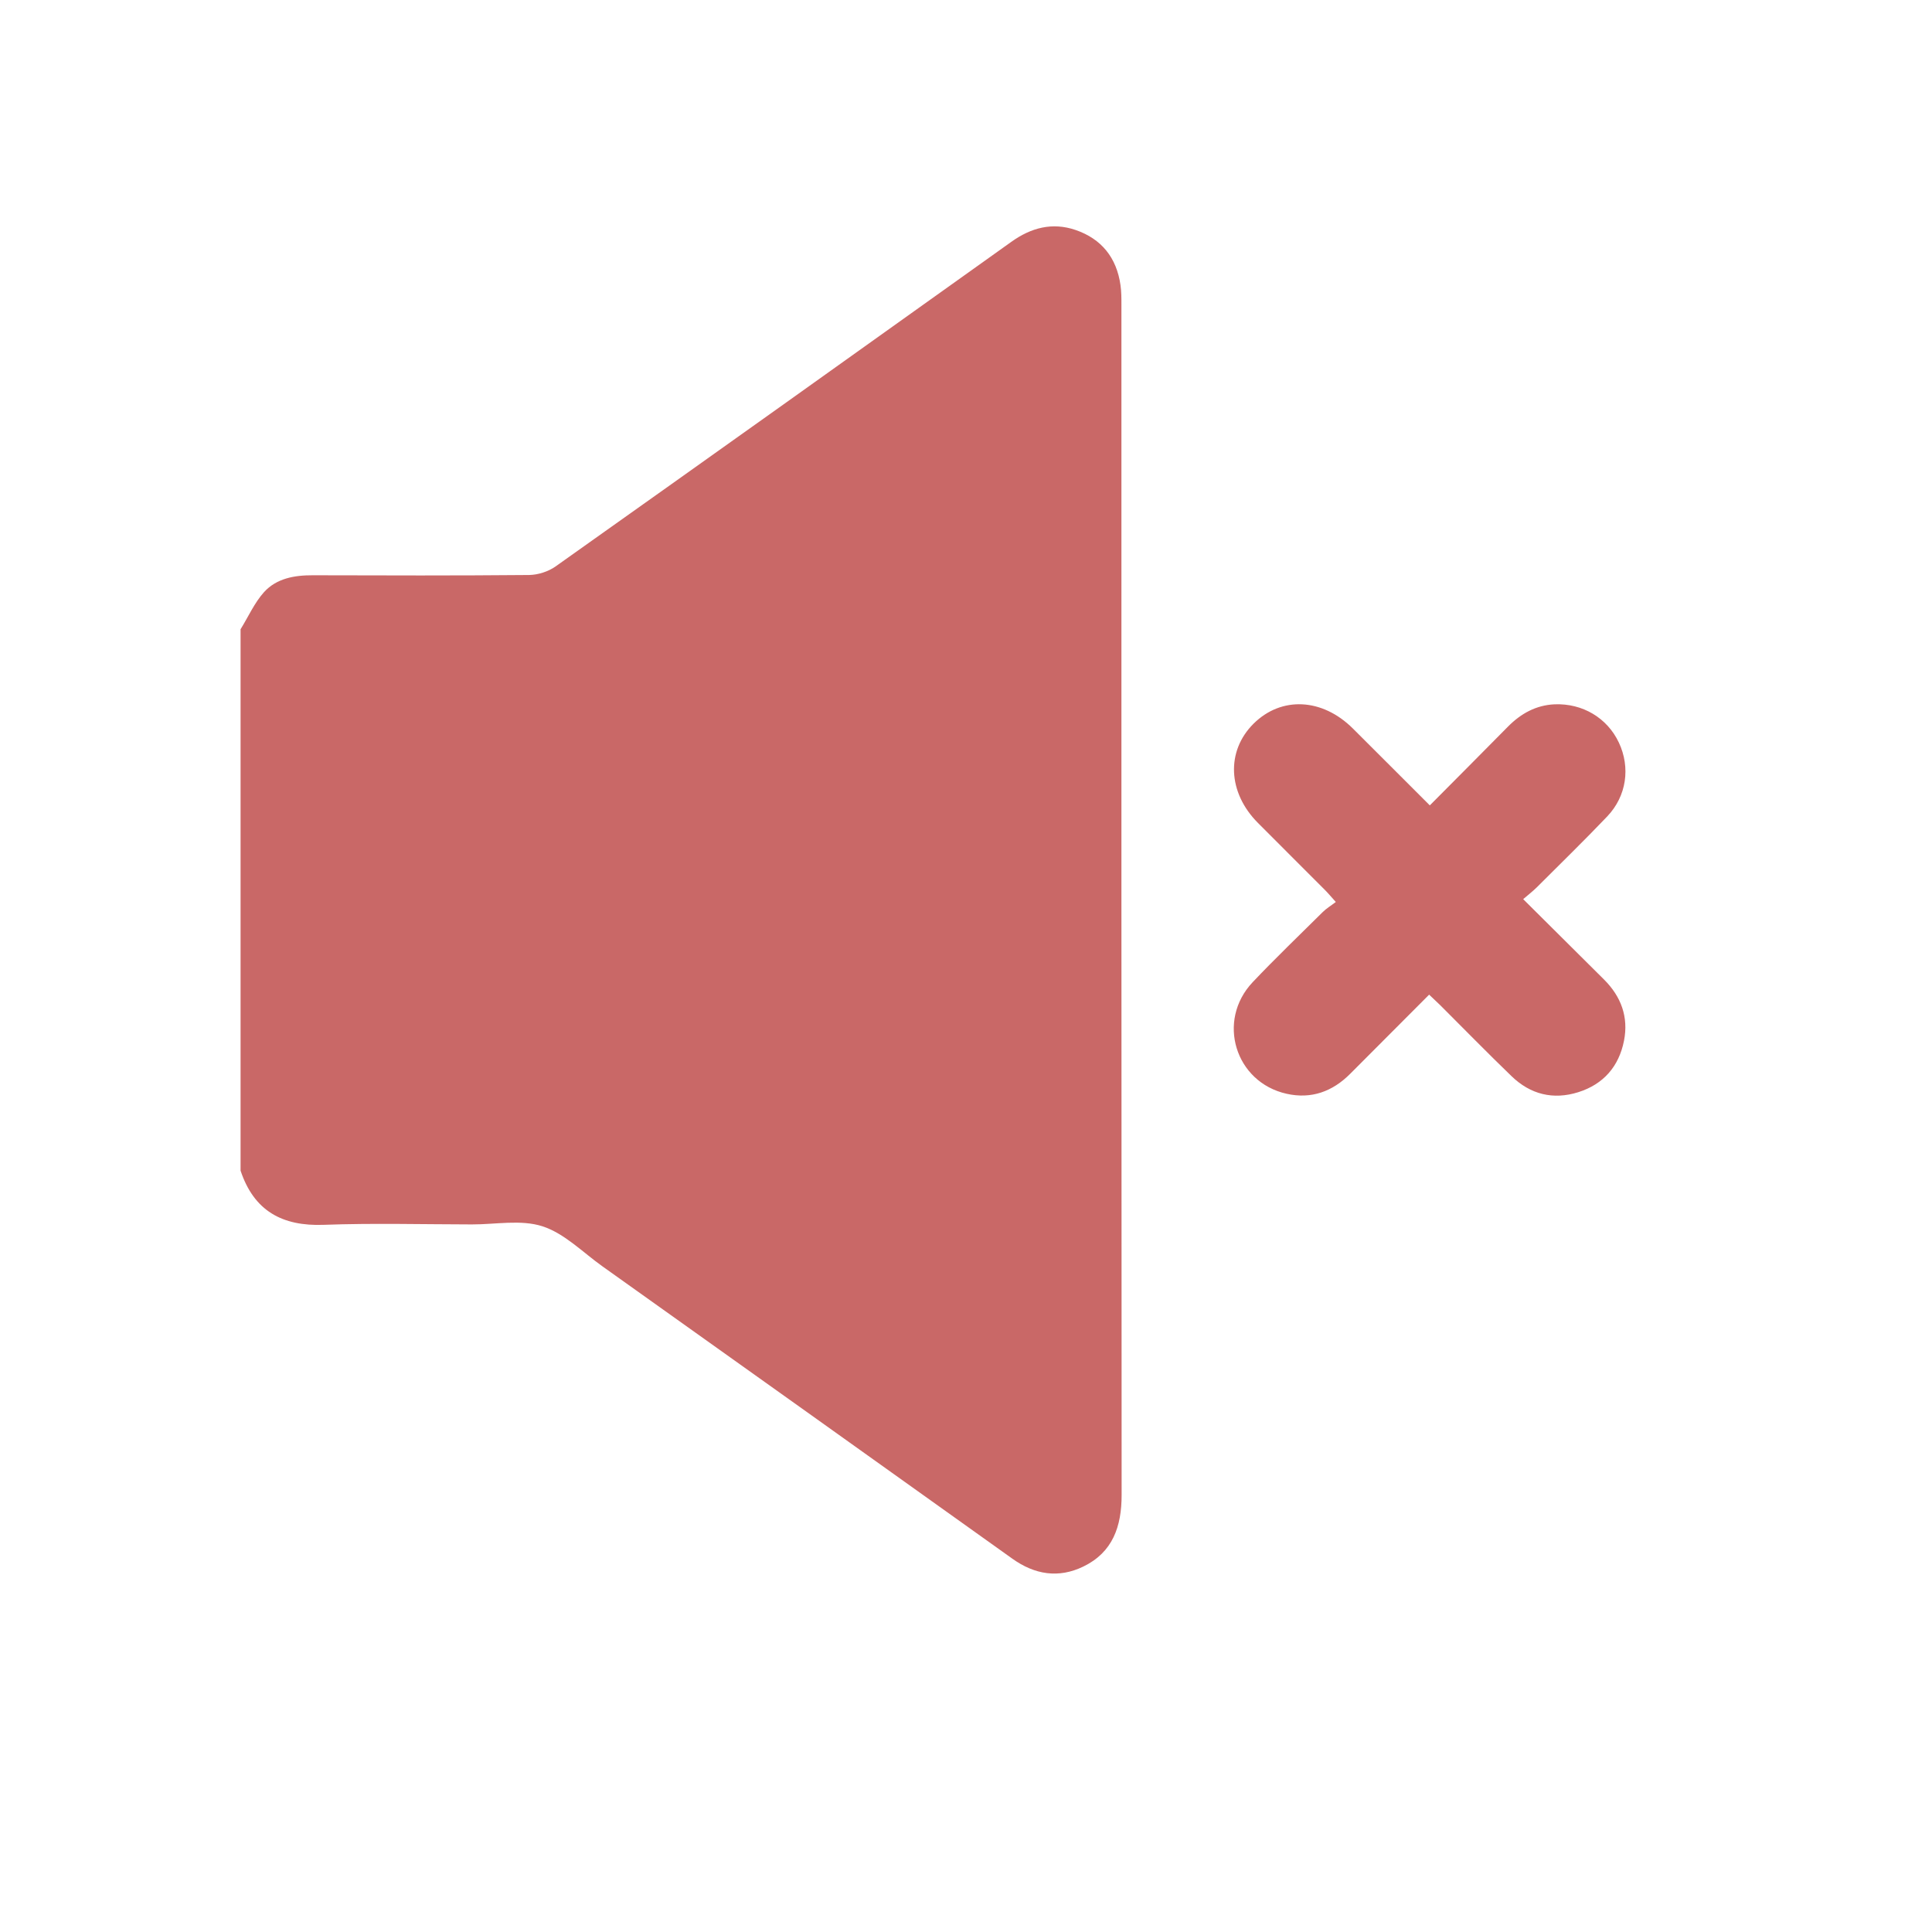
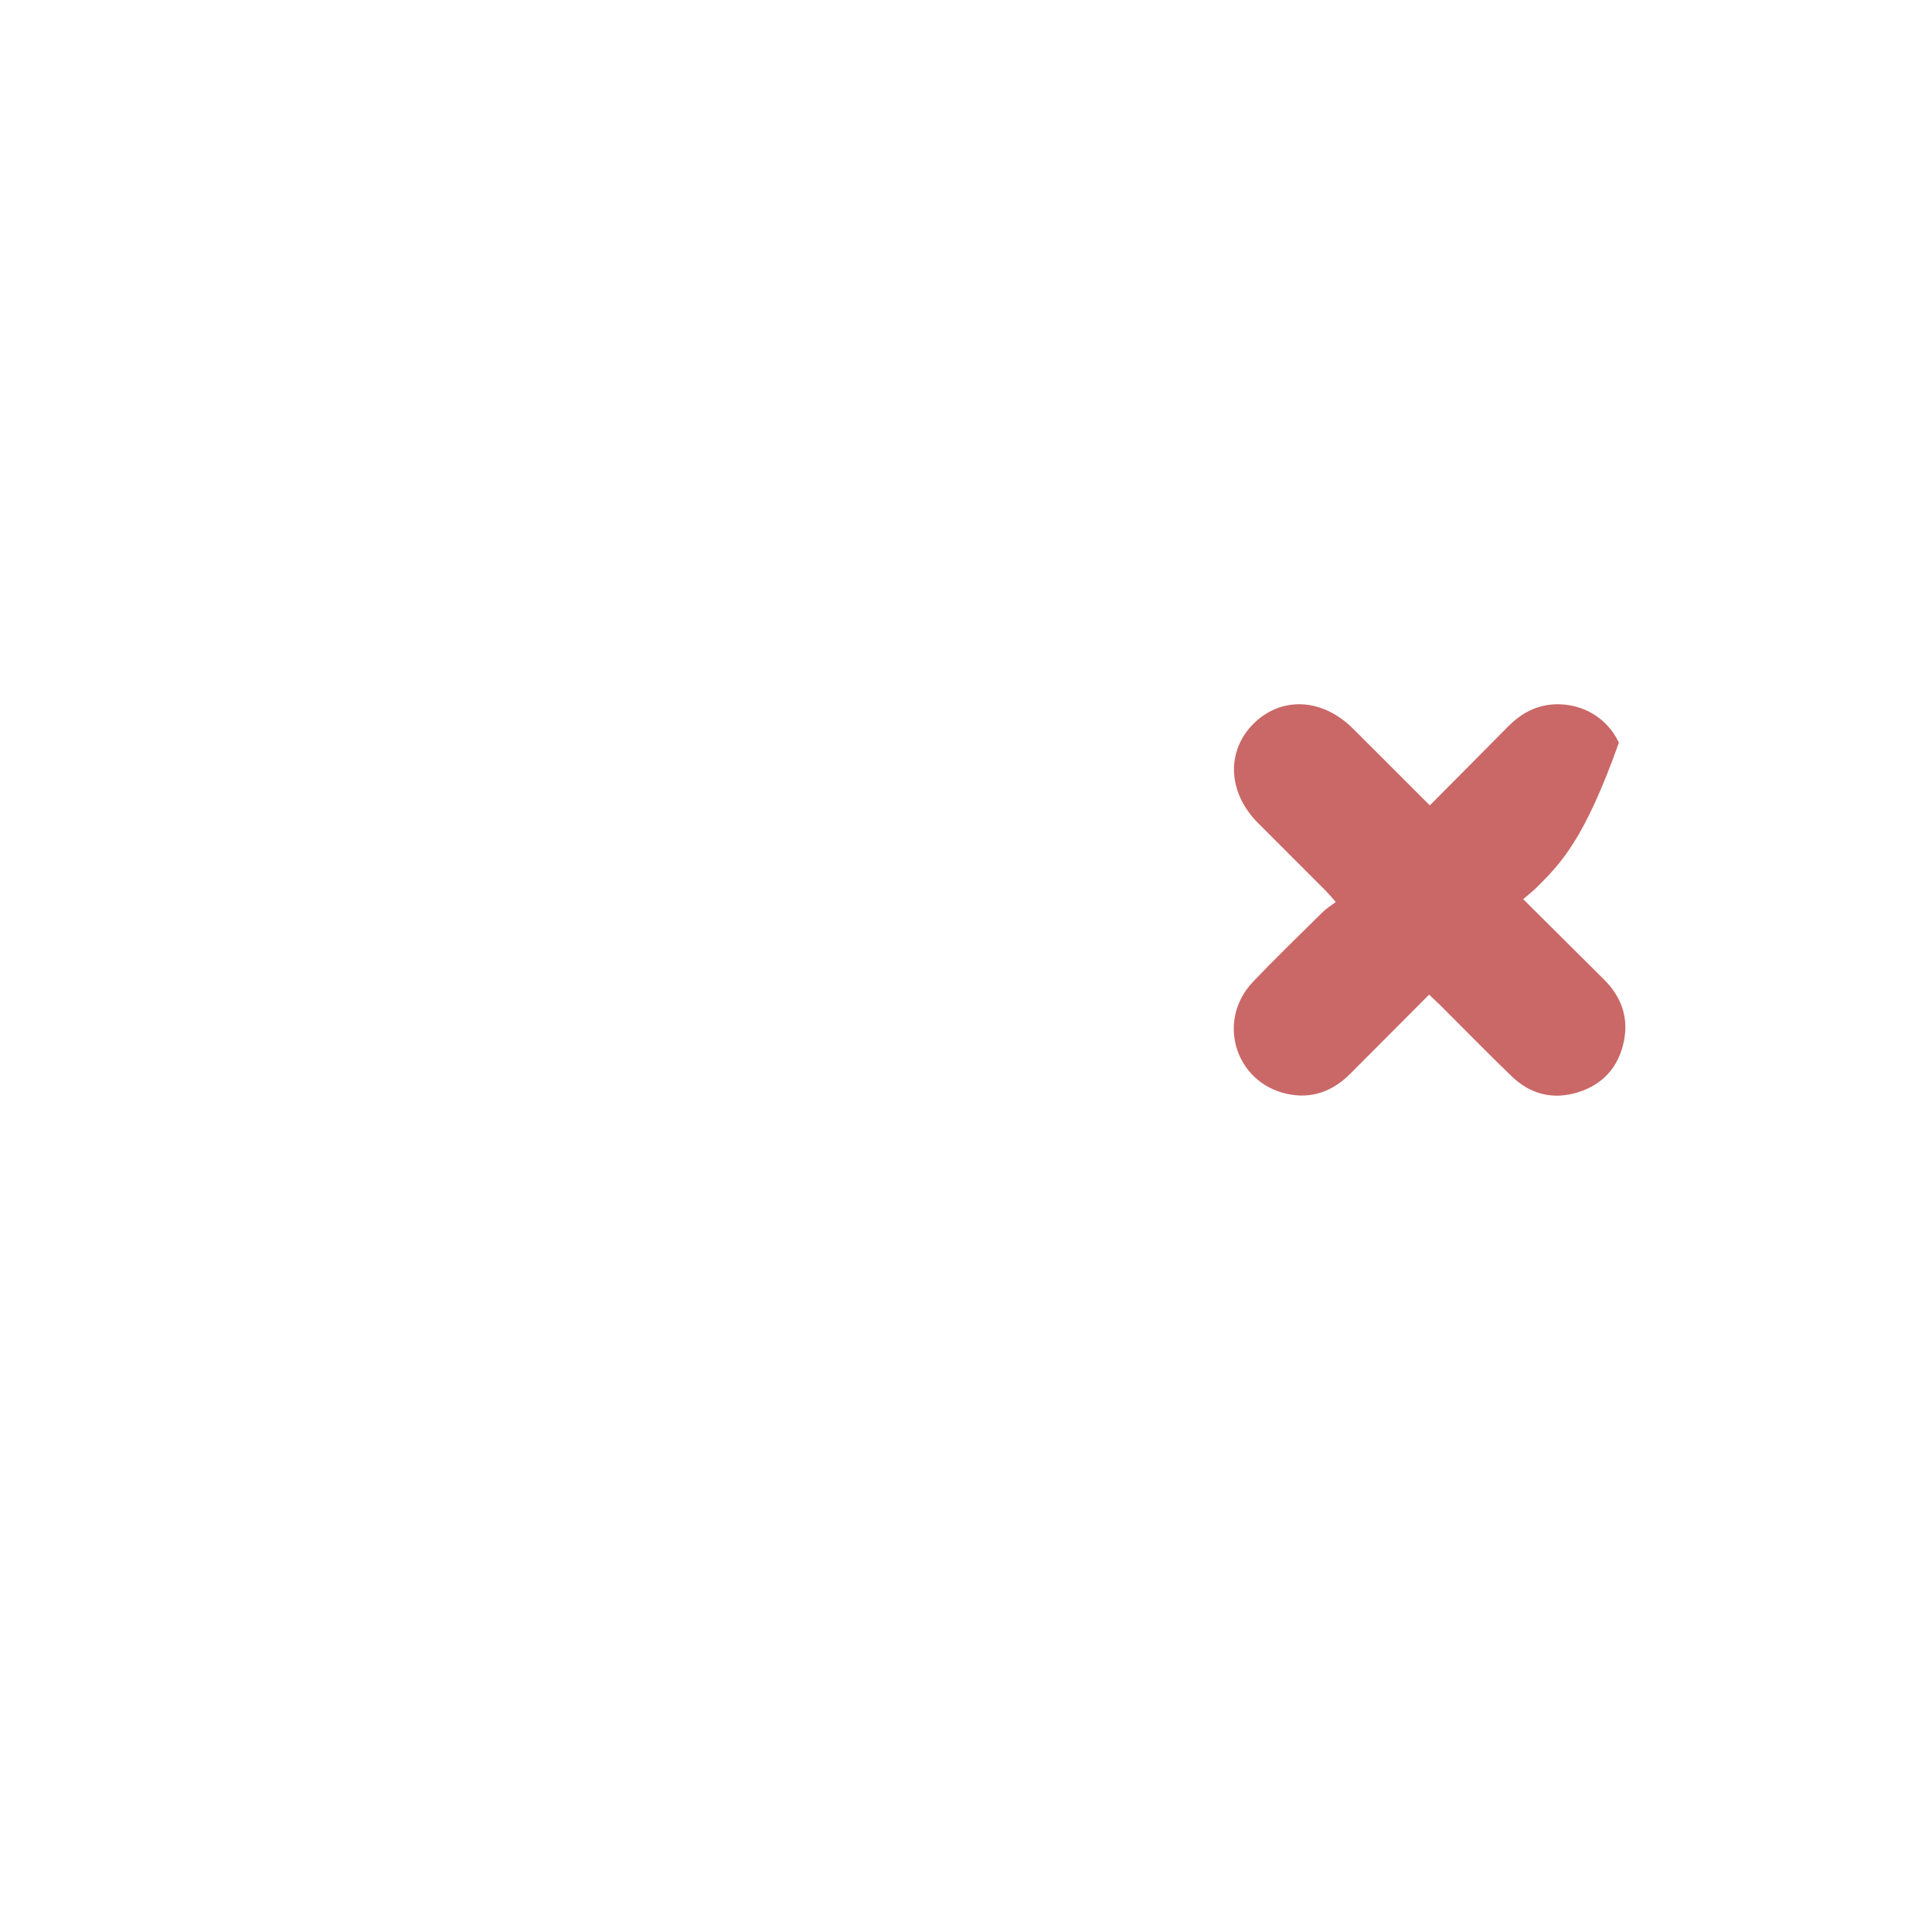
<svg xmlns="http://www.w3.org/2000/svg" fill="none" viewBox="0 0 29 29" height="29" width="29">
-   <path fill="#C96867" d="M3.613 9.442C3.728 9.256 3.82 9.047 3.964 8.887C4.151 8.682 4.417 8.634 4.694 8.635C5.776 8.638 6.858 8.641 7.941 8.631C8.076 8.629 8.23 8.58 8.34 8.502C10.623 6.883 12.902 5.258 15.179 3.631C15.477 3.417 15.795 3.333 16.145 3.452C16.535 3.586 16.761 3.869 16.819 4.28C16.833 4.376 16.833 4.474 16.833 4.572C16.833 10.529 16.832 16.485 16.836 22.441C16.836 22.913 16.703 23.301 16.26 23.515C15.89 23.694 15.532 23.637 15.195 23.396C13.146 21.931 11.093 20.469 9.041 19.007C8.746 18.797 8.473 18.514 8.142 18.407C7.819 18.303 7.437 18.38 7.082 18.379C6.341 18.378 5.6 18.358 4.861 18.385C4.235 18.409 3.812 18.175 3.611 17.572C3.611 14.863 3.611 12.153 3.611 9.443L3.613 9.442Z" />
-   <path fill="#C96867" d="M22.864 13.497C23.289 13.919 23.685 14.312 24.079 14.705C24.333 14.959 24.447 15.265 24.377 15.621C24.301 16.007 24.069 16.275 23.691 16.394C23.314 16.513 22.971 16.428 22.687 16.152C22.325 15.803 21.974 15.443 21.618 15.088C21.569 15.04 21.518 14.993 21.452 14.93C21.052 15.331 20.659 15.724 20.267 16.118C20.001 16.385 19.683 16.501 19.313 16.418C18.54 16.246 18.256 15.322 18.803 14.743C19.144 14.383 19.502 14.04 19.854 13.691C19.908 13.637 19.975 13.597 20.051 13.539C19.977 13.457 19.934 13.405 19.887 13.358C19.552 13.022 19.215 12.687 18.881 12.351C18.428 11.896 18.402 11.274 18.817 10.862C19.234 10.449 19.847 10.478 20.306 10.934C20.686 11.312 21.064 11.692 21.462 12.089C21.86 11.688 22.249 11.299 22.635 10.907C22.829 10.711 23.055 10.585 23.334 10.572C23.754 10.555 24.126 10.776 24.3 11.147C24.475 11.52 24.417 11.948 24.125 12.255C23.778 12.619 23.417 12.97 23.062 13.325C23.007 13.378 22.947 13.426 22.863 13.497L22.864 13.497Z" />
+   <path fill="#C96867" d="M22.864 13.497C23.289 13.919 23.685 14.312 24.079 14.705C24.333 14.959 24.447 15.265 24.377 15.621C24.301 16.007 24.069 16.275 23.691 16.394C23.314 16.513 22.971 16.428 22.687 16.152C22.325 15.803 21.974 15.443 21.618 15.088C21.569 15.04 21.518 14.993 21.452 14.93C21.052 15.331 20.659 15.724 20.267 16.118C20.001 16.385 19.683 16.501 19.313 16.418C18.54 16.246 18.256 15.322 18.803 14.743C19.144 14.383 19.502 14.04 19.854 13.691C19.908 13.637 19.975 13.597 20.051 13.539C19.977 13.457 19.934 13.405 19.887 13.358C19.552 13.022 19.215 12.687 18.881 12.351C18.428 11.896 18.402 11.274 18.817 10.862C19.234 10.449 19.847 10.478 20.306 10.934C20.686 11.312 21.064 11.692 21.462 12.089C21.86 11.688 22.249 11.299 22.635 10.907C22.829 10.711 23.055 10.585 23.334 10.572C23.754 10.555 24.126 10.776 24.3 11.147C23.778 12.619 23.417 12.97 23.062 13.325C23.007 13.378 22.947 13.426 22.863 13.497L22.864 13.497Z" />
</svg>